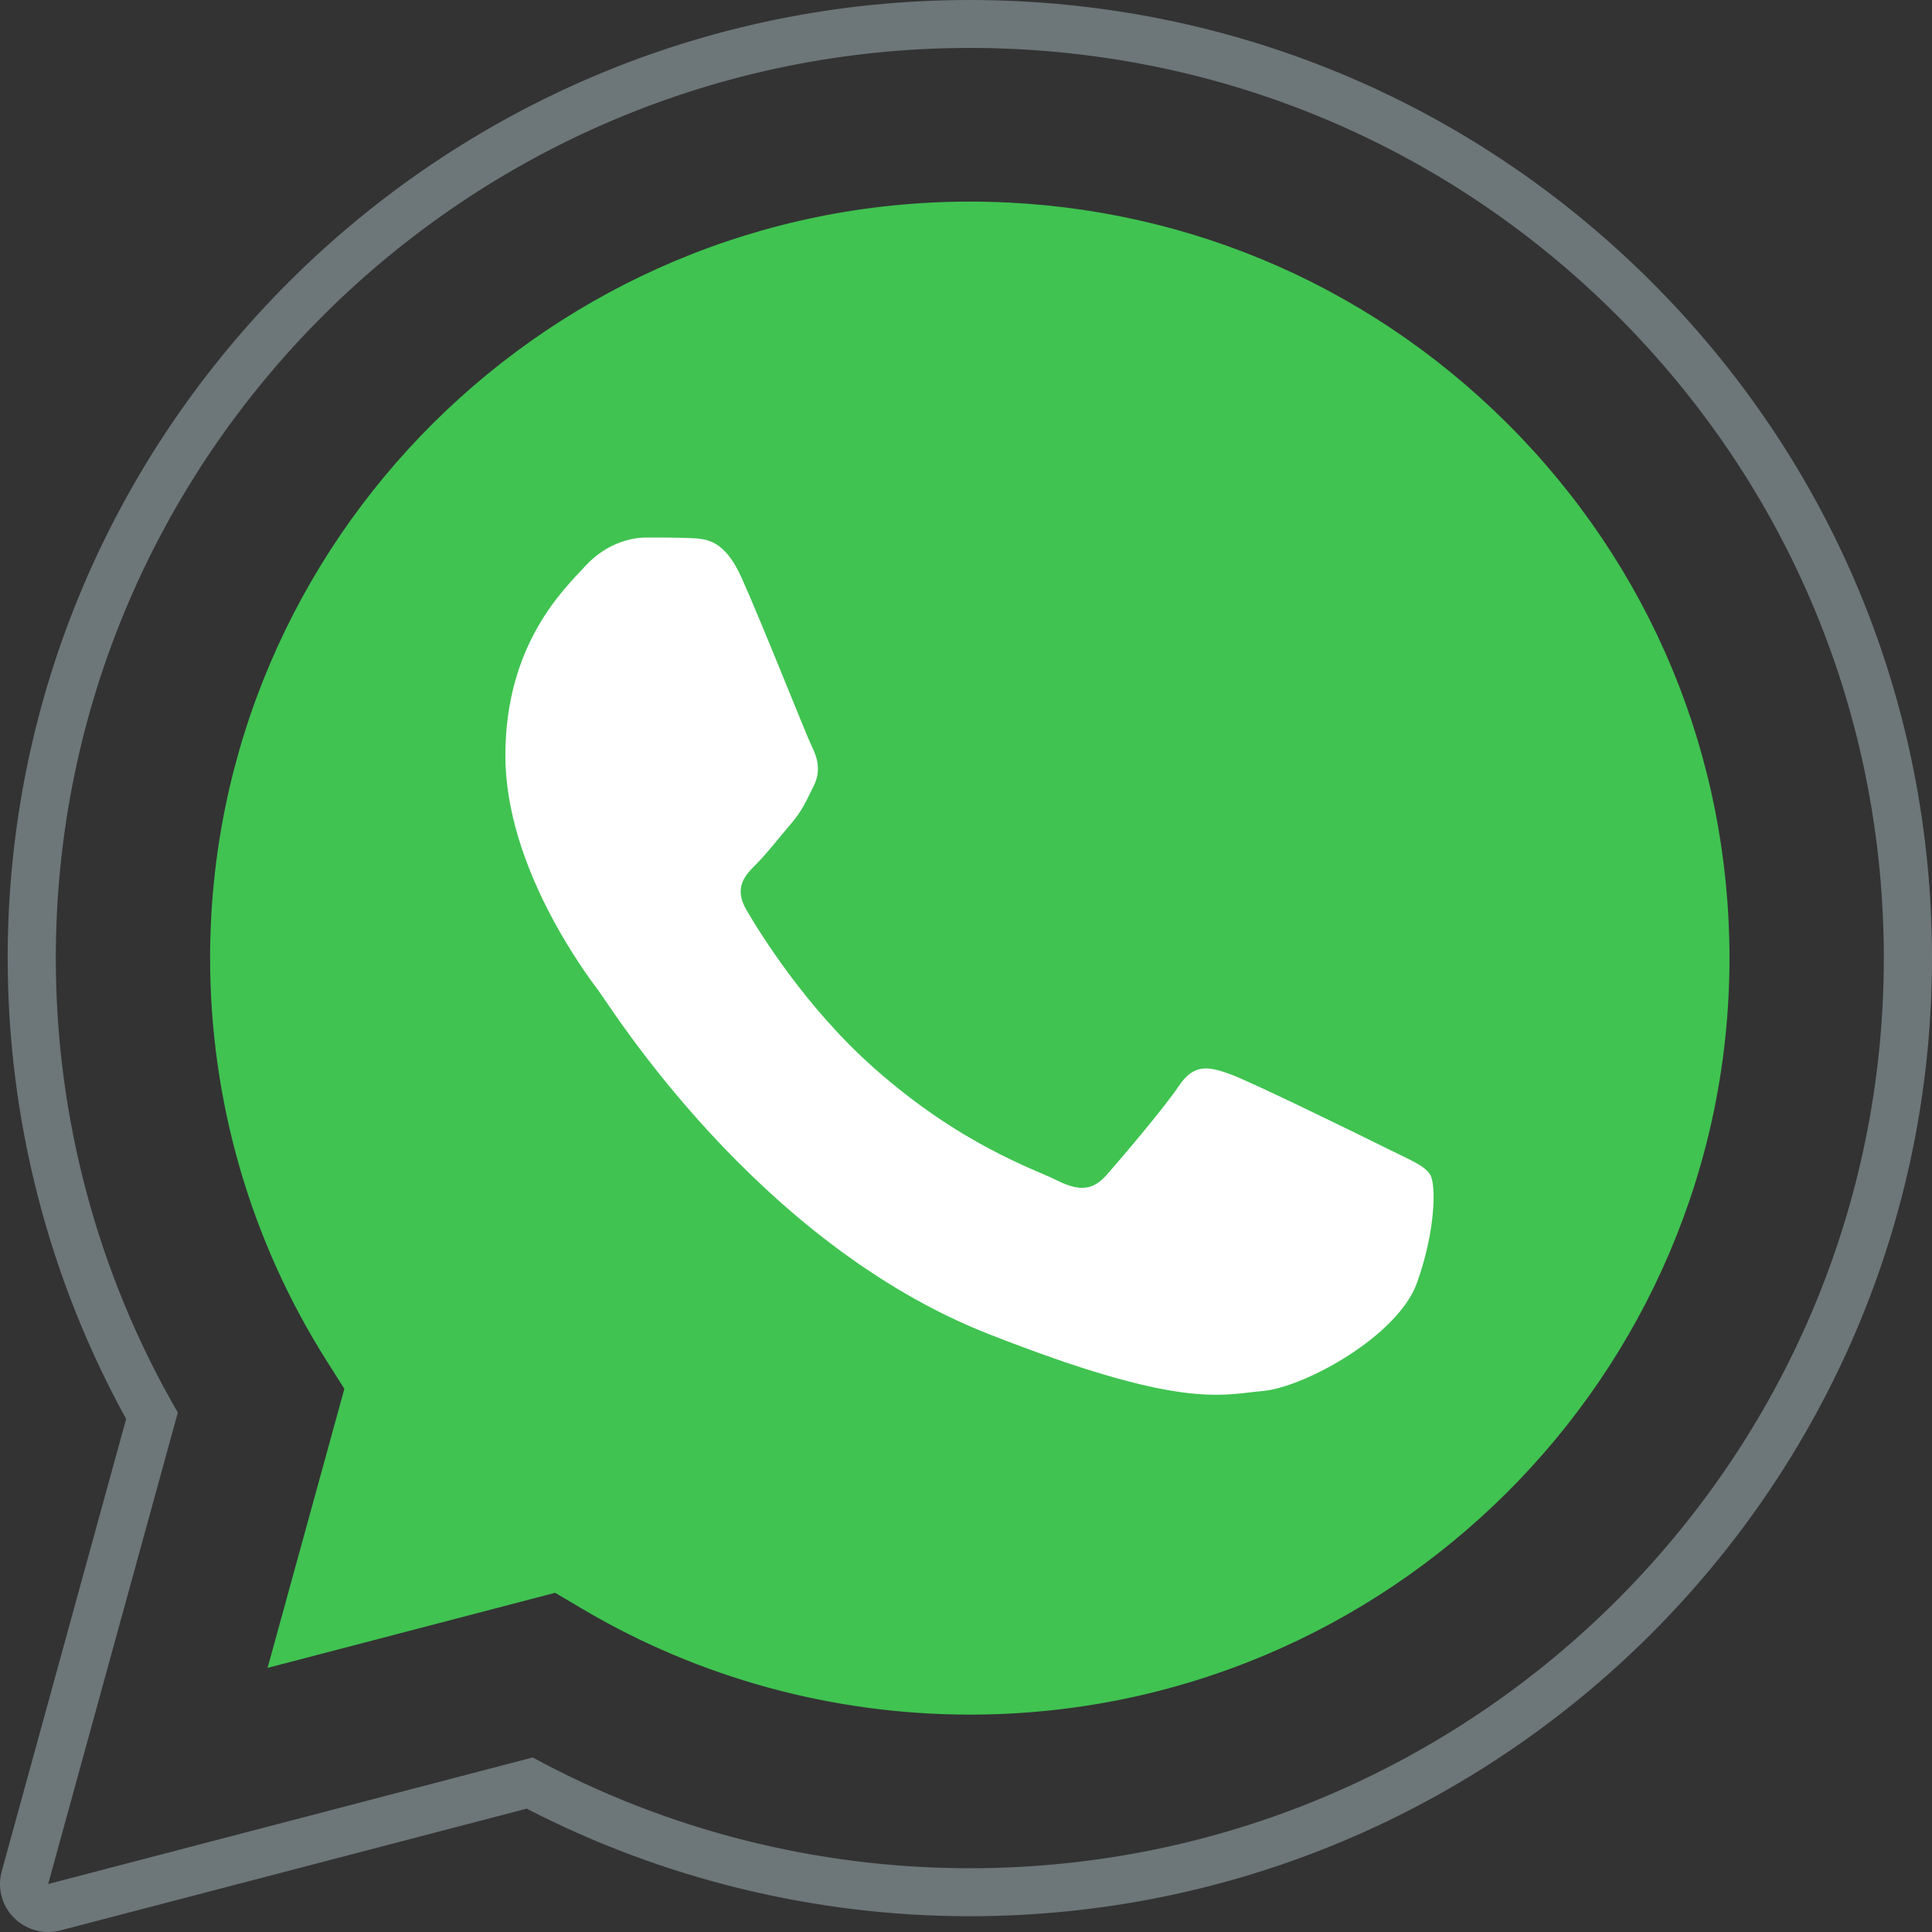
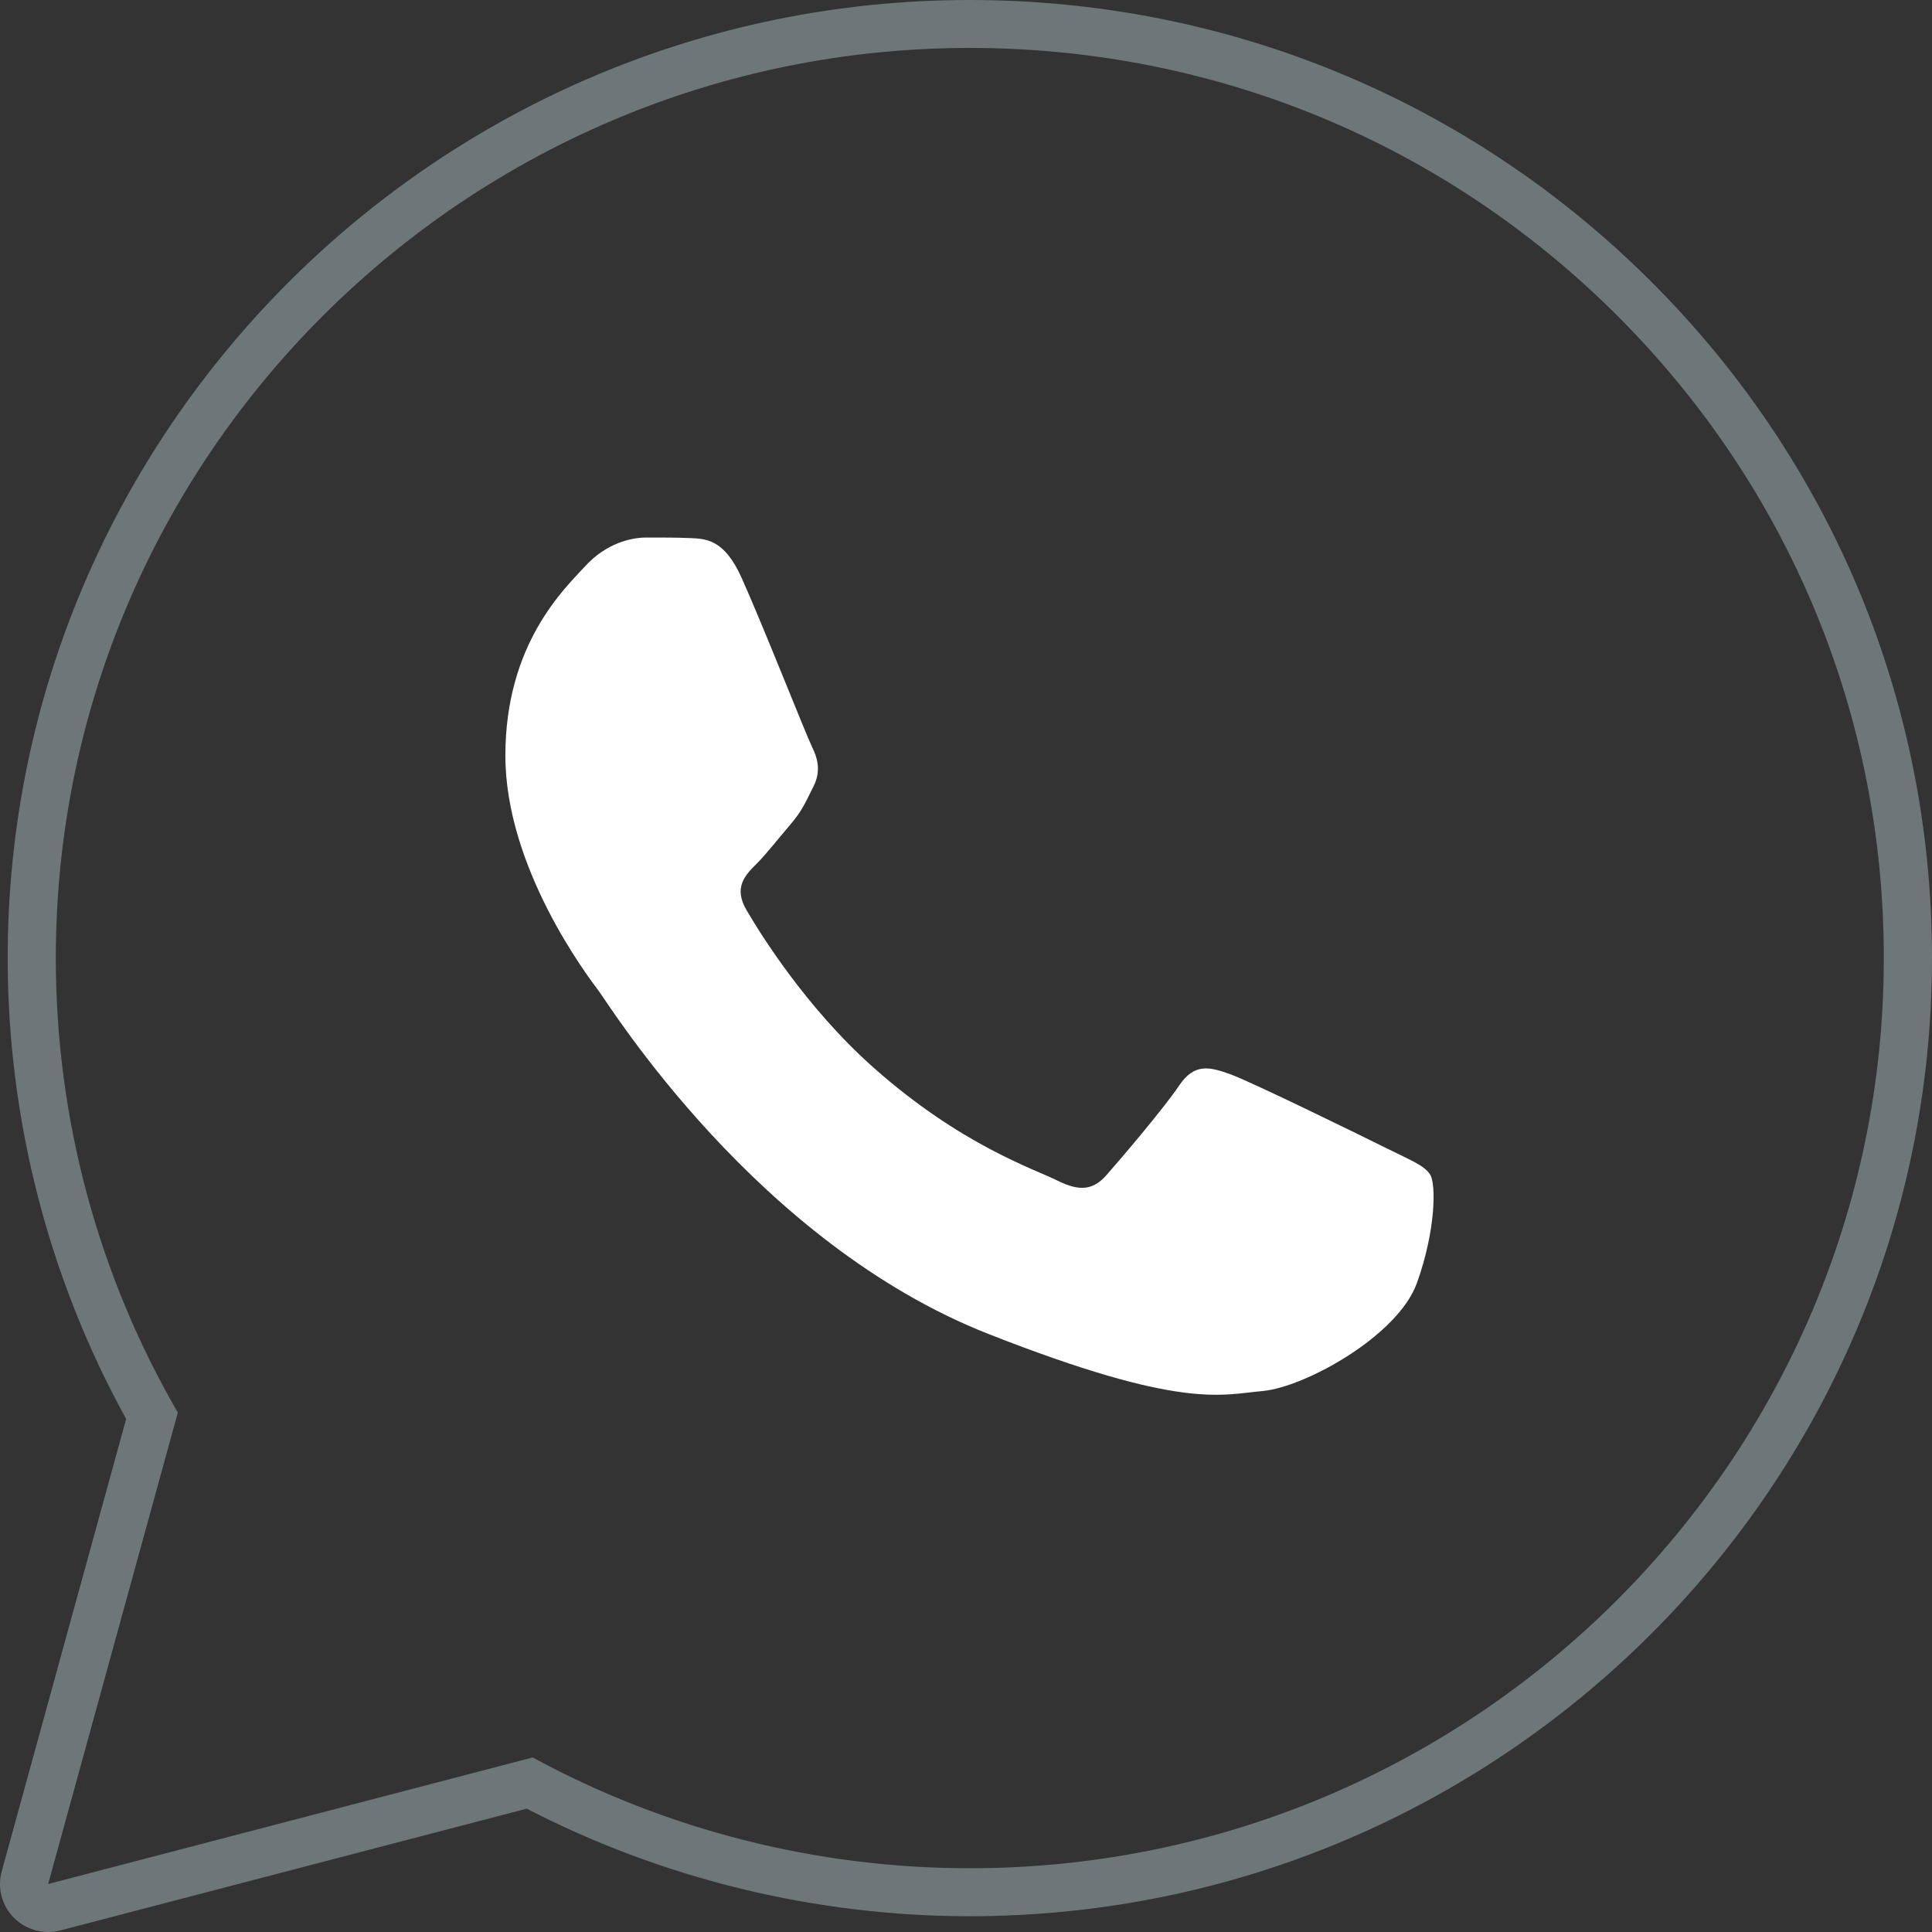
<svg xmlns="http://www.w3.org/2000/svg" width="100" height="100" viewBox="0 0 100 100" fill="none">
  <rect x="0" y="0" width="100" height="100" fill="#333333" stroke="none" />
  <path d="M50.199 2.481C62.854 2.486 74.729 7.391 83.662 16.291C92.592 25.194 97.511 37.024 97.506 49.608C97.496 75.573 76.272 96.7 50.199 96.7H50.179C42.263 96.698 34.481 94.72 27.572 90.966L2.493 97.516L9.205 73.114C5.064 65.974 2.886 57.87 2.889 49.571C2.901 23.606 24.121 2.481 50.199 2.481ZM50.199 0C22.75 0 0.41 22.236 0.397 49.571C0.395 57.925 2.513 66.157 6.529 73.444L0.088 96.864C-0.146 97.72 0.093 98.633 0.721 99.263C1.195 99.74 1.835 100 2.493 100C2.705 100 2.916 99.973 3.126 99.918L27.263 93.616C34.309 97.258 42.208 99.181 50.179 99.184C77.647 99.184 99.987 76.945 100 49.611C100.005 36.364 94.83 23.908 85.429 14.54C76.022 5.168 63.512 0.005 50.199 0Z" fill="#6D7679" />
-   <path d="M78.011 21.913C70.586 14.514 60.716 10.438 50.211 10.435C28.524 10.435 10.885 27.992 10.875 49.573C10.873 56.969 12.951 64.17 16.887 70.405L17.824 71.886L13.85 86.329L28.733 82.443L30.171 83.292C36.206 86.86 43.127 88.745 50.184 88.748H50.199C71.872 88.748 89.51 71.189 89.518 49.605C89.52 39.147 85.436 29.312 78.011 21.913Z" fill="#40C351" />
  <path fill-rule="evenodd" clip-rule="evenodd" d="M38.375 29.885C37.49 27.925 36.559 27.885 35.714 27.851C35.024 27.821 34.236 27.823 33.449 27.823C32.661 27.823 31.381 28.119 30.297 29.297C29.213 30.476 26.158 33.322 26.158 39.112C26.158 44.904 30.394 50.501 30.985 51.285C31.575 52.069 39.162 64.333 51.177 69.052C61.161 72.973 63.195 72.194 65.362 71.998C67.53 71.802 72.357 69.152 73.341 66.403C74.325 63.654 74.325 61.299 74.031 60.808C73.734 60.316 72.947 60.024 71.766 59.433C70.585 58.843 64.772 55.997 63.688 55.605C62.604 55.213 61.817 55.017 61.027 56.195C60.239 57.371 57.975 60.024 57.284 60.808C56.594 61.594 55.904 61.693 54.723 61.103C53.542 60.512 49.735 59.272 45.217 55.262C41.704 52.144 39.332 48.29 38.642 47.112C37.951 45.936 38.567 45.298 39.16 44.71C39.691 44.181 40.341 43.335 40.934 42.648C41.525 41.961 41.721 41.47 42.115 40.685C42.509 39.899 42.312 39.212 42.015 38.624C41.724 38.033 39.426 32.212 38.375 29.885Z" fill="white" />
</svg>